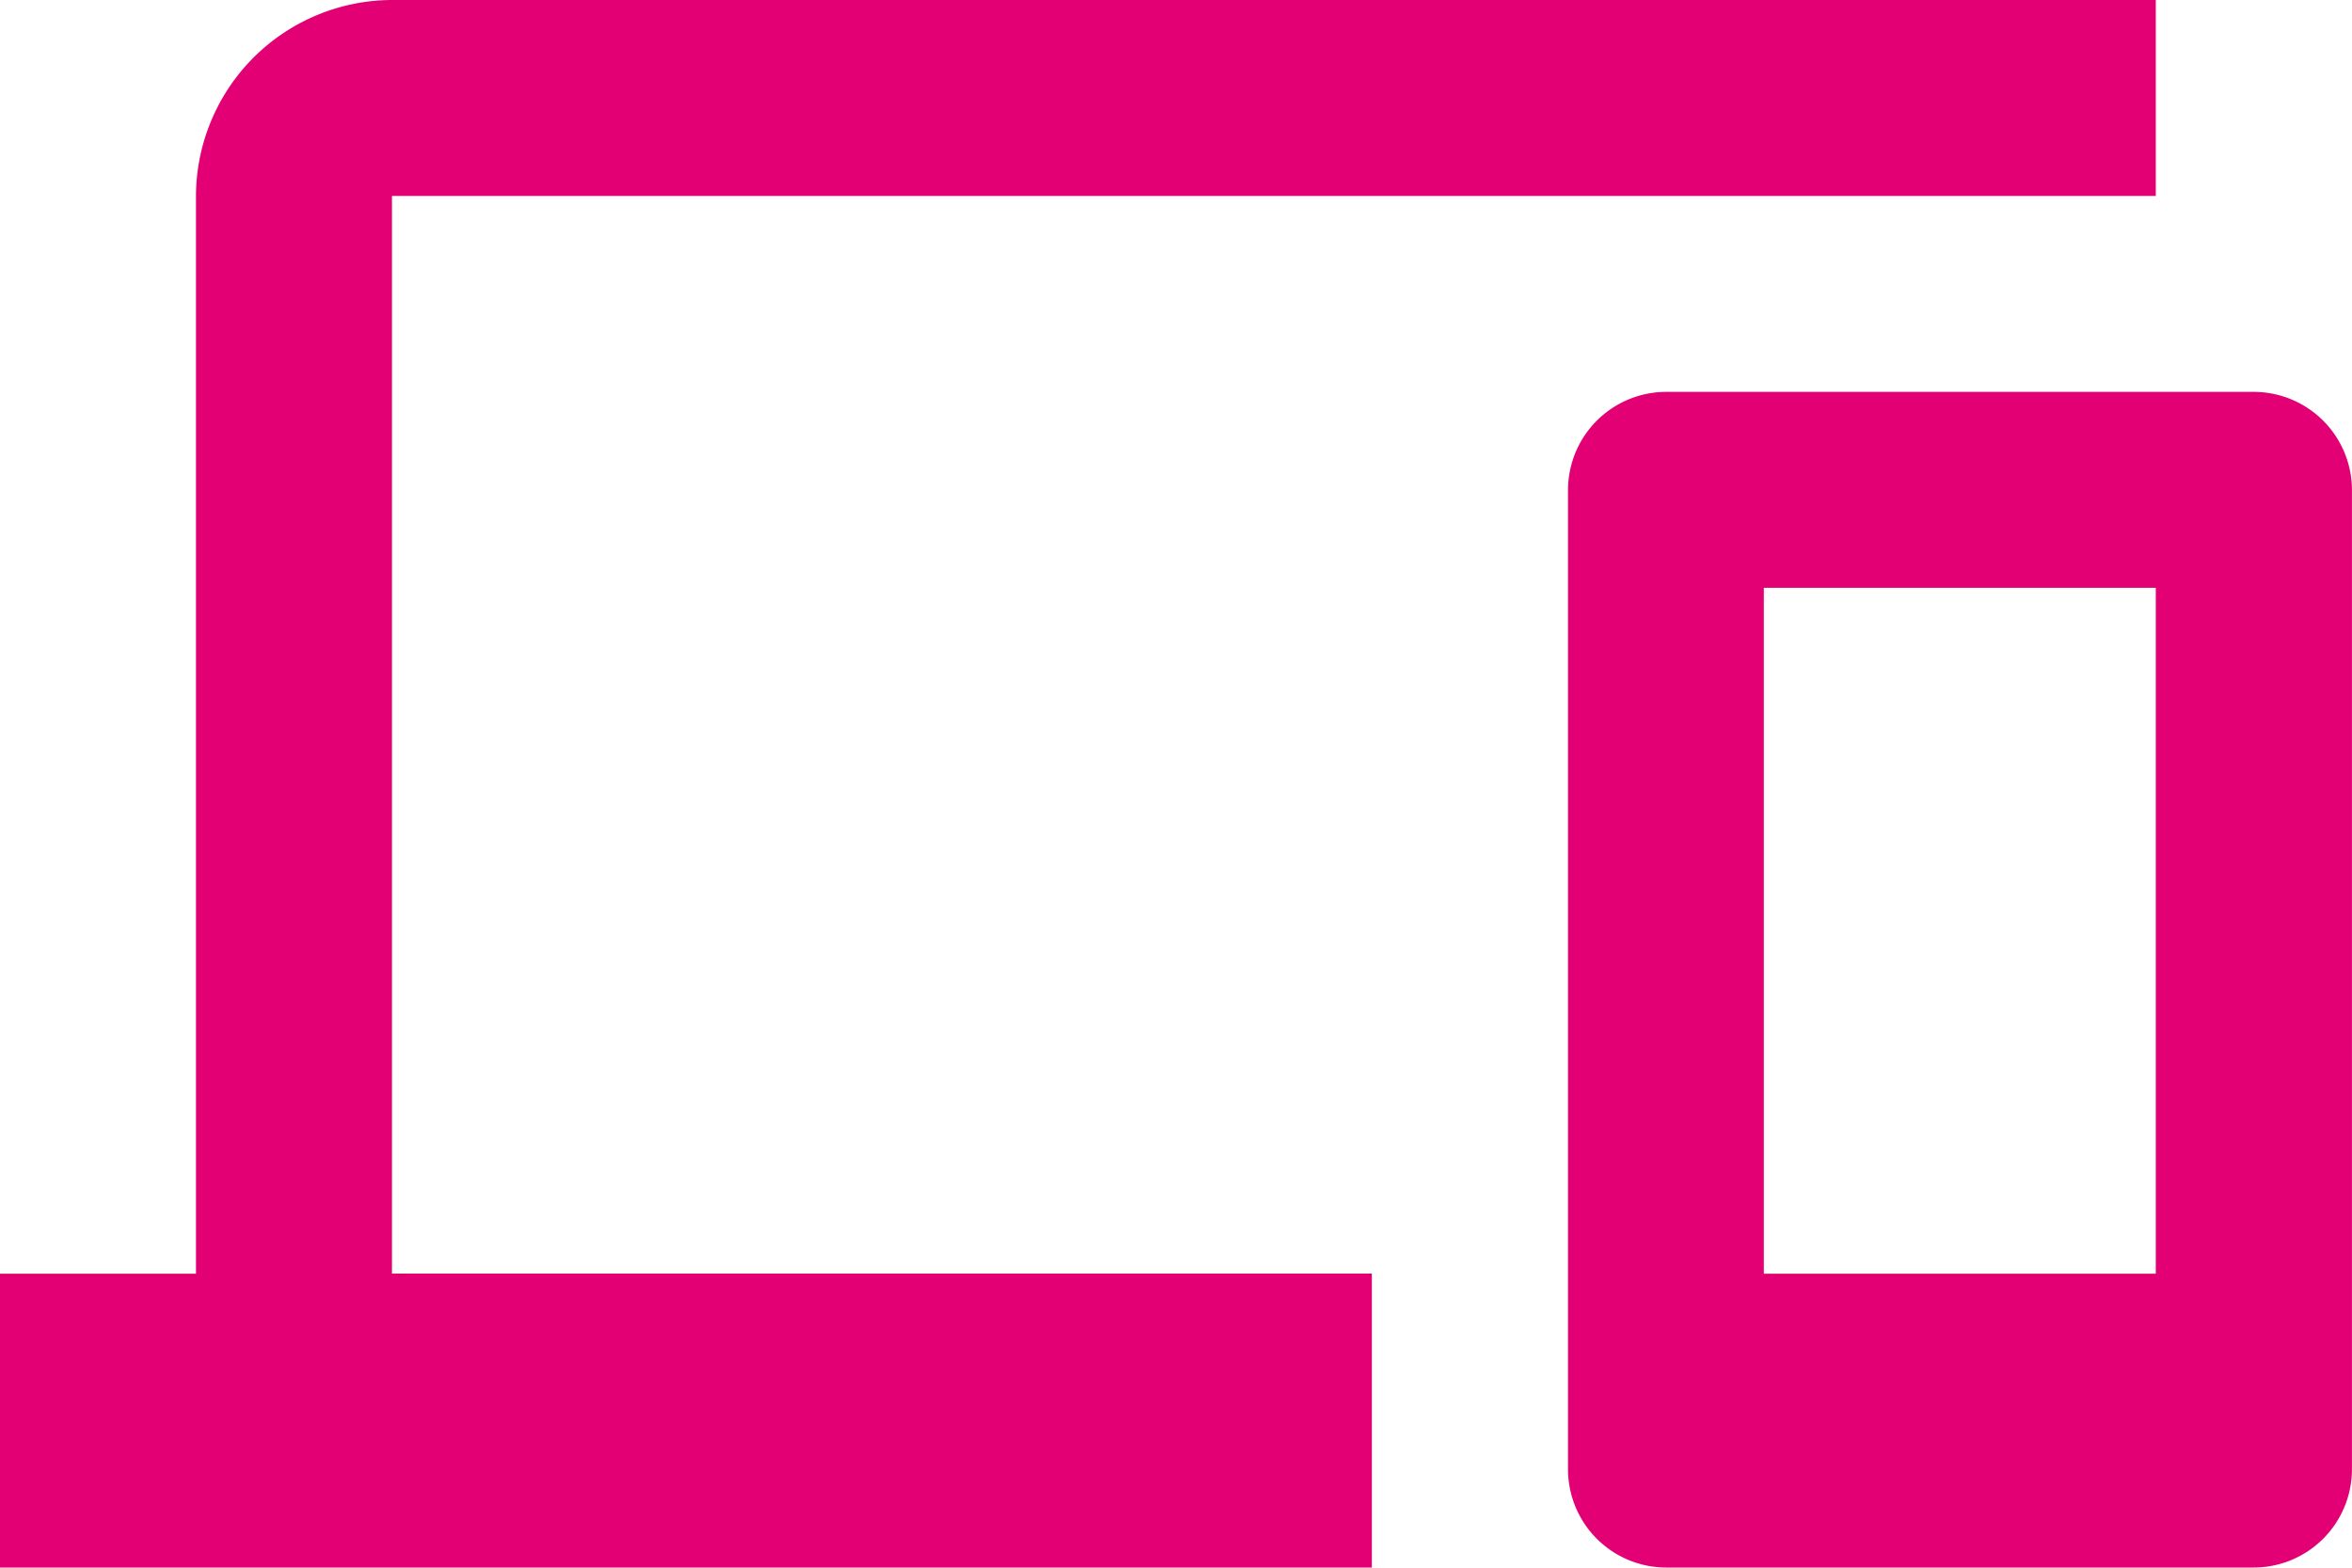
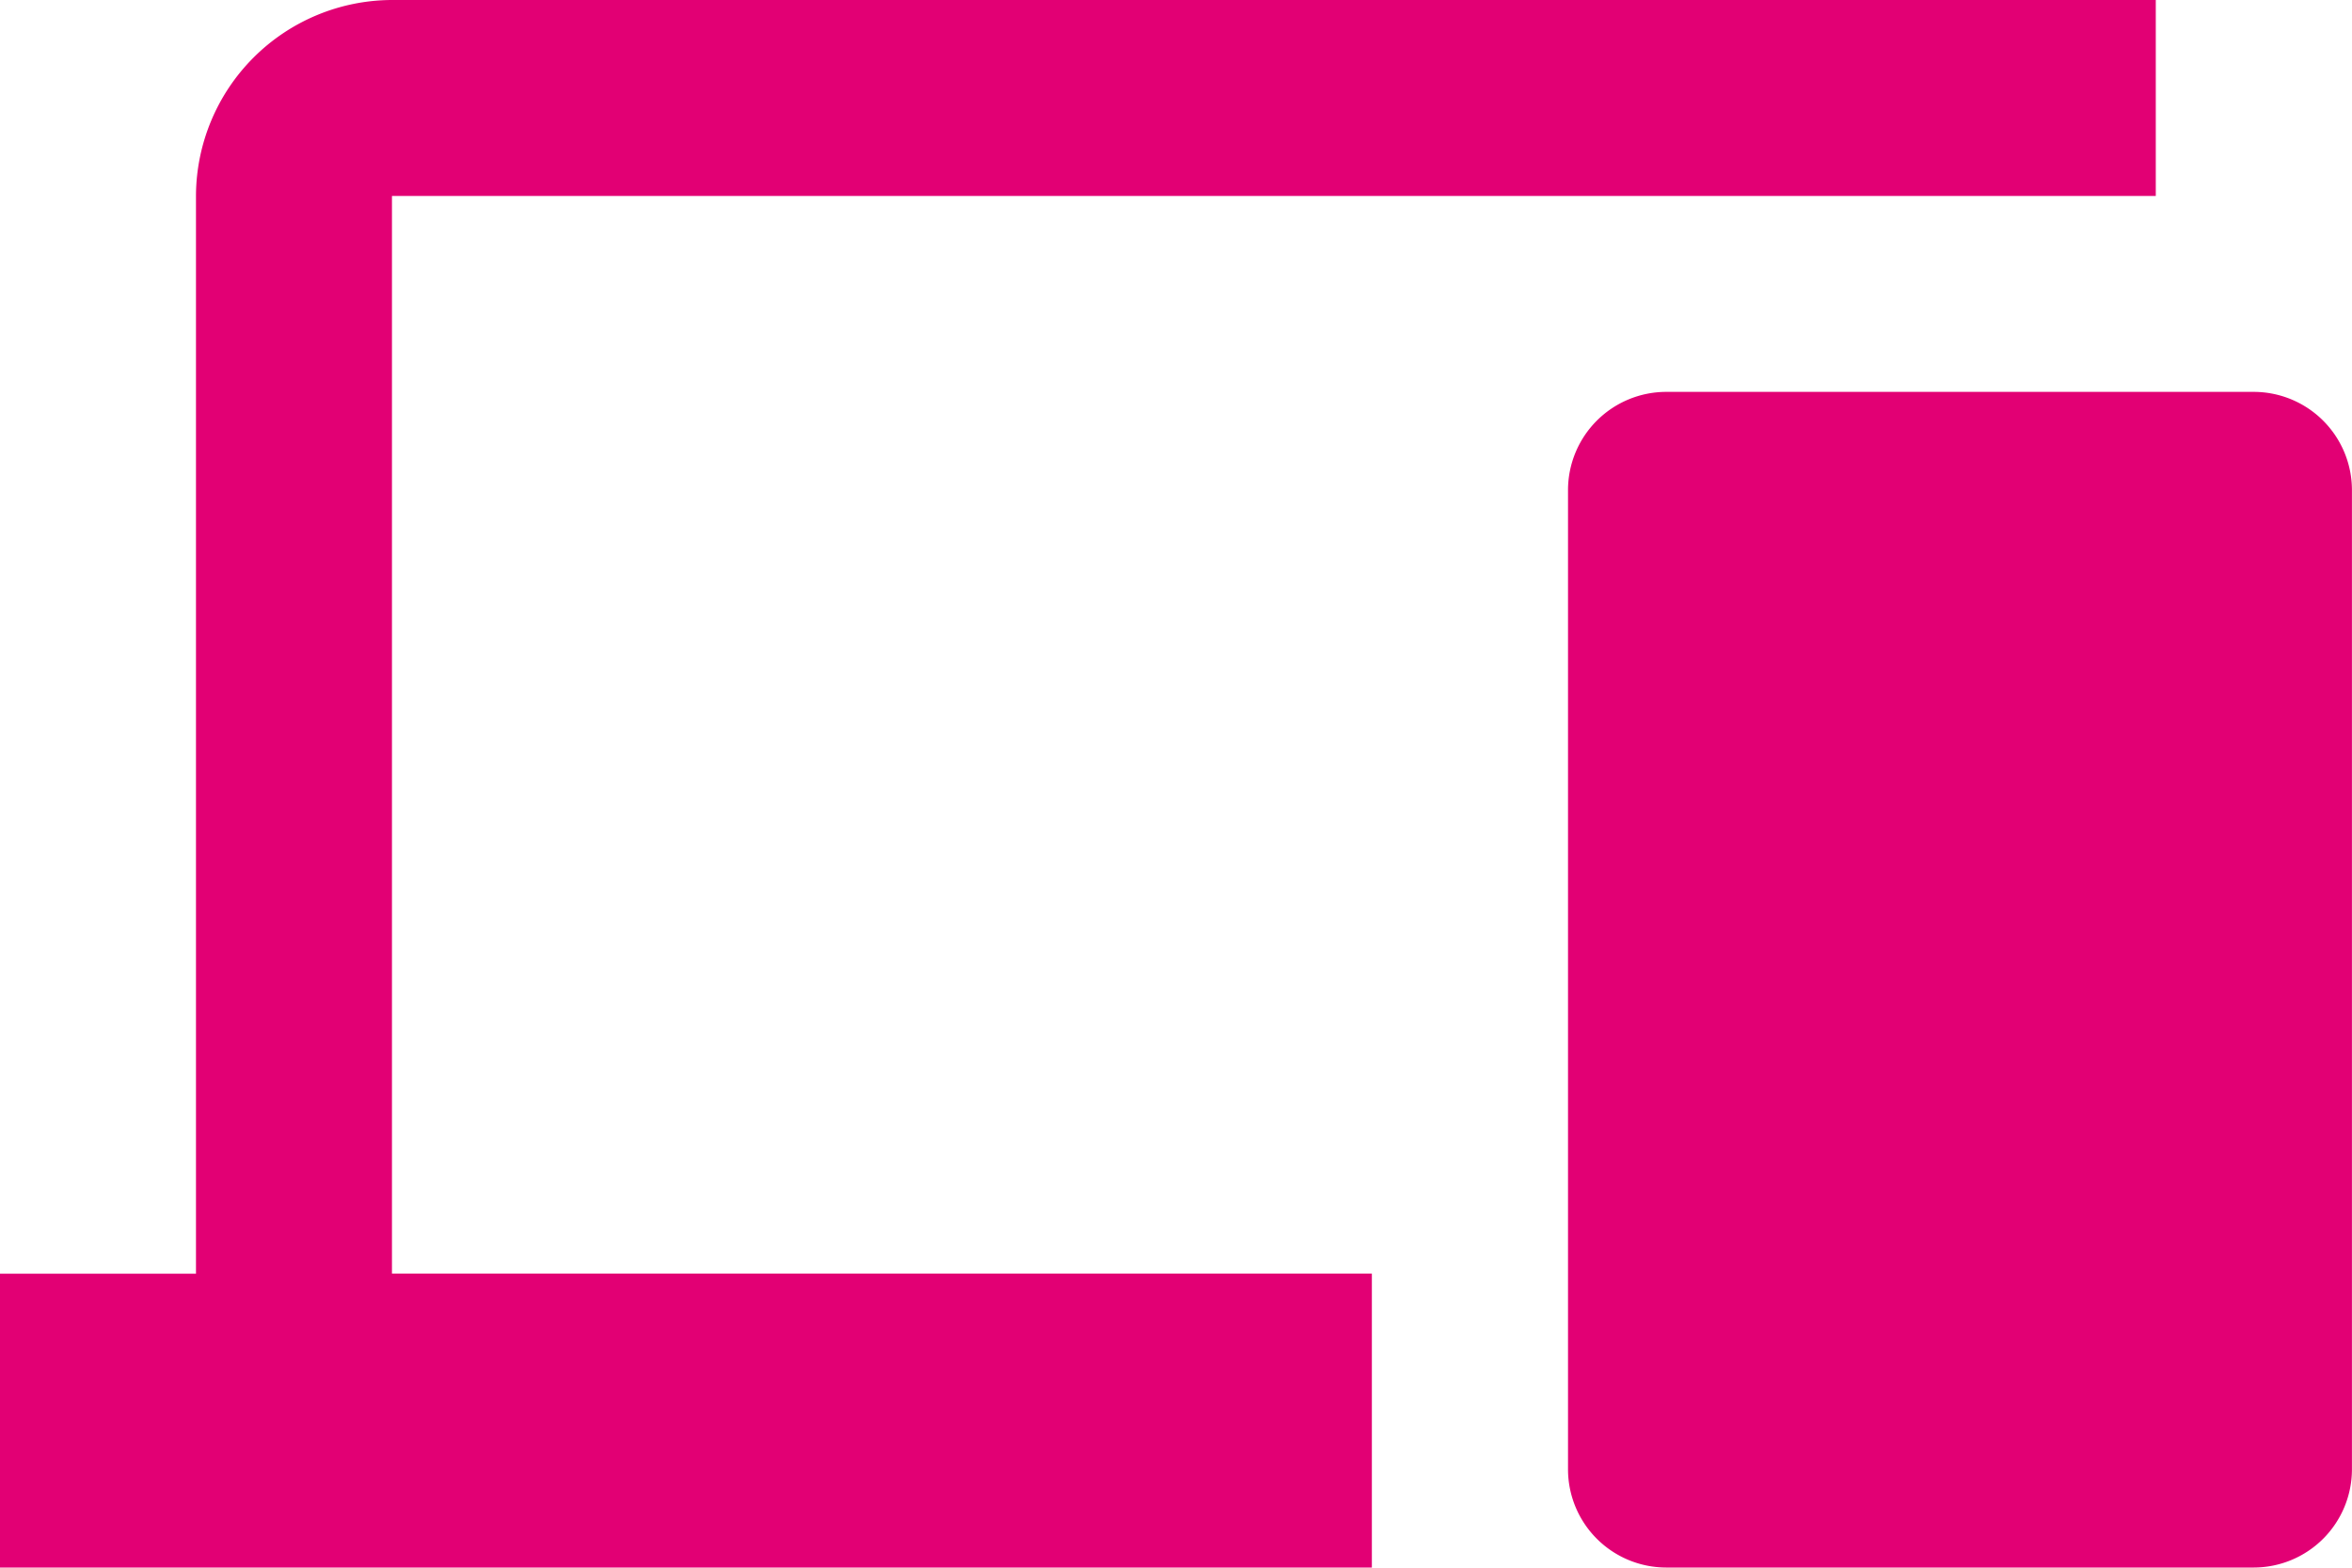
<svg xmlns="http://www.w3.org/2000/svg" width="39.604" height="26.402" viewBox="0 0 39.604 26.402">
  <defs>
    <style>.a{fill:#e20074;}</style>
  </defs>
-   <path class="a" d="M6.6,9.3H36.3V6H6.6A3.31,3.31,0,0,0,3.3,9.3V27.452H0V32.4H23.1v-4.95H6.6Zm31.353,3.3h-9.9a1.655,1.655,0,0,0-1.65,1.65v16.5a1.655,1.655,0,0,0,1.65,1.65h9.9a1.655,1.655,0,0,0,1.65-1.65v-16.5A1.655,1.655,0,0,0,37.953,12.6ZM36.3,27.452H29.7V15.9h6.6Z" transform="translate(0 -6)" />
+   <path class="a" d="M6.6,9.3H36.3V6H6.6A3.31,3.31,0,0,0,3.3,9.3V27.452H0V32.4H23.1v-4.95H6.6Zm31.353,3.3h-9.9a1.655,1.655,0,0,0-1.65,1.65v16.5a1.655,1.655,0,0,0,1.65,1.65h9.9a1.655,1.655,0,0,0,1.65-1.65v-16.5A1.655,1.655,0,0,0,37.953,12.6ZM36.3,27.452H29.7h6.6Z" transform="translate(0 -6)" />
</svg>